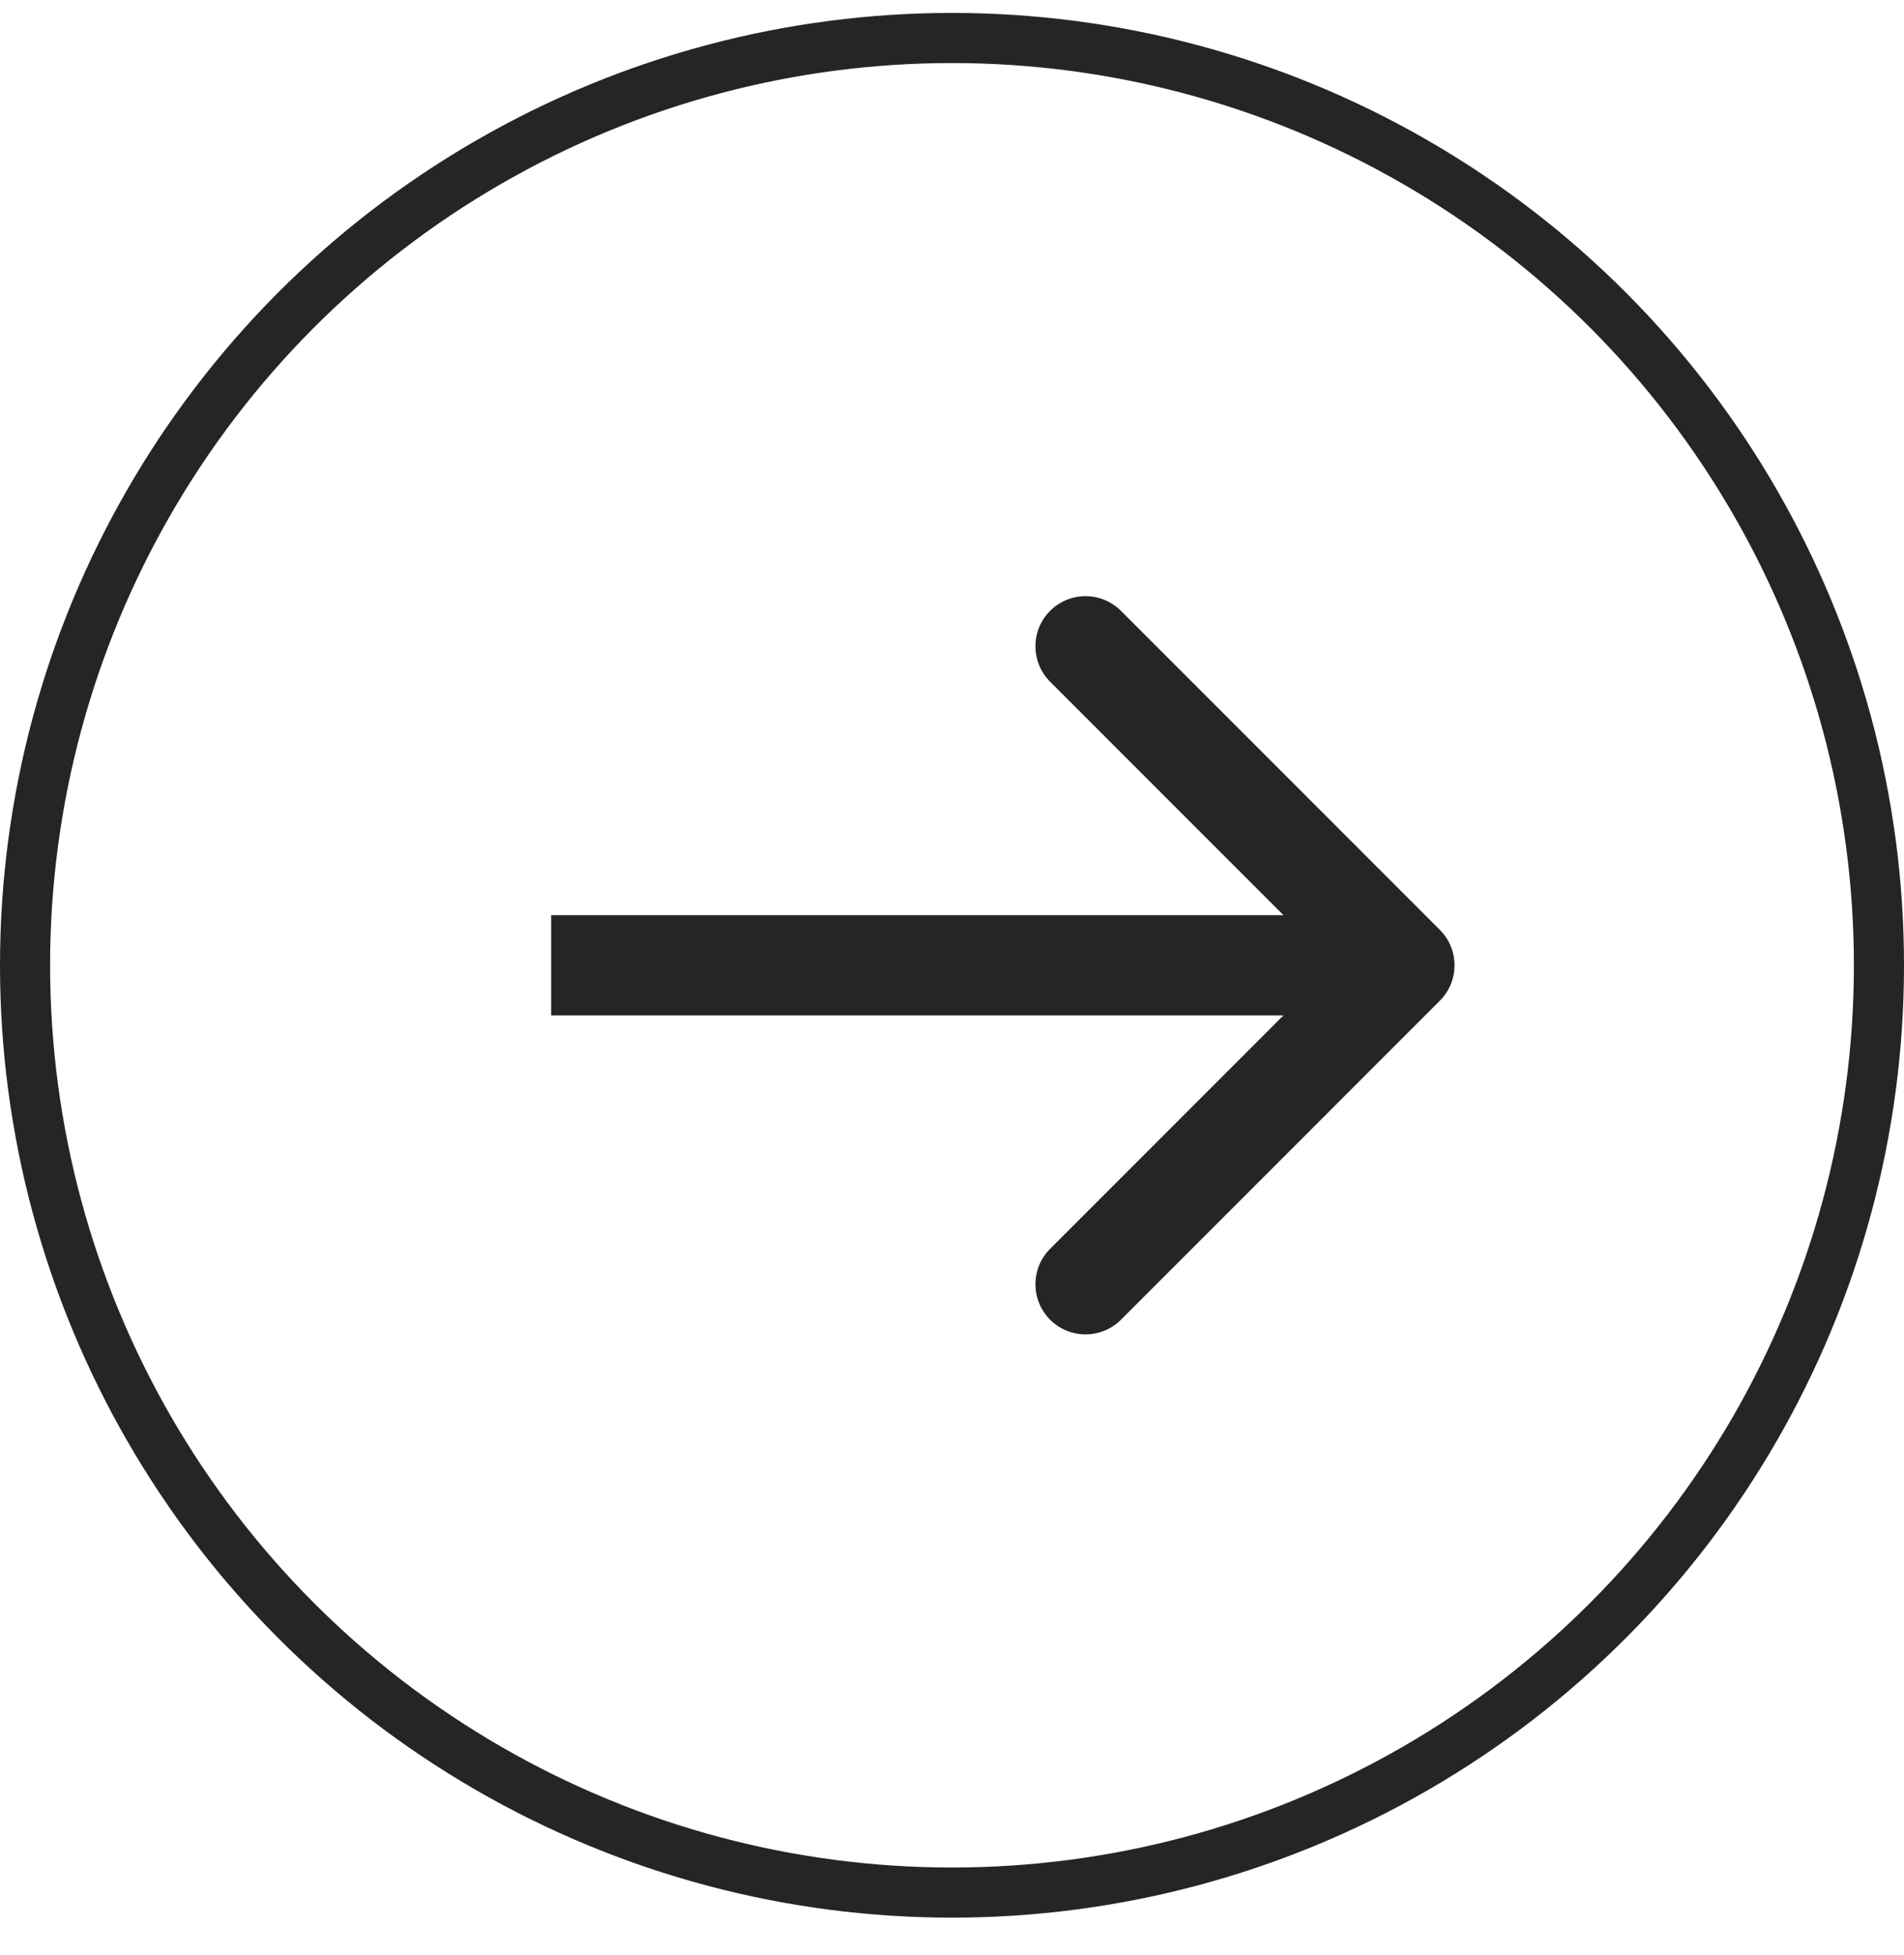
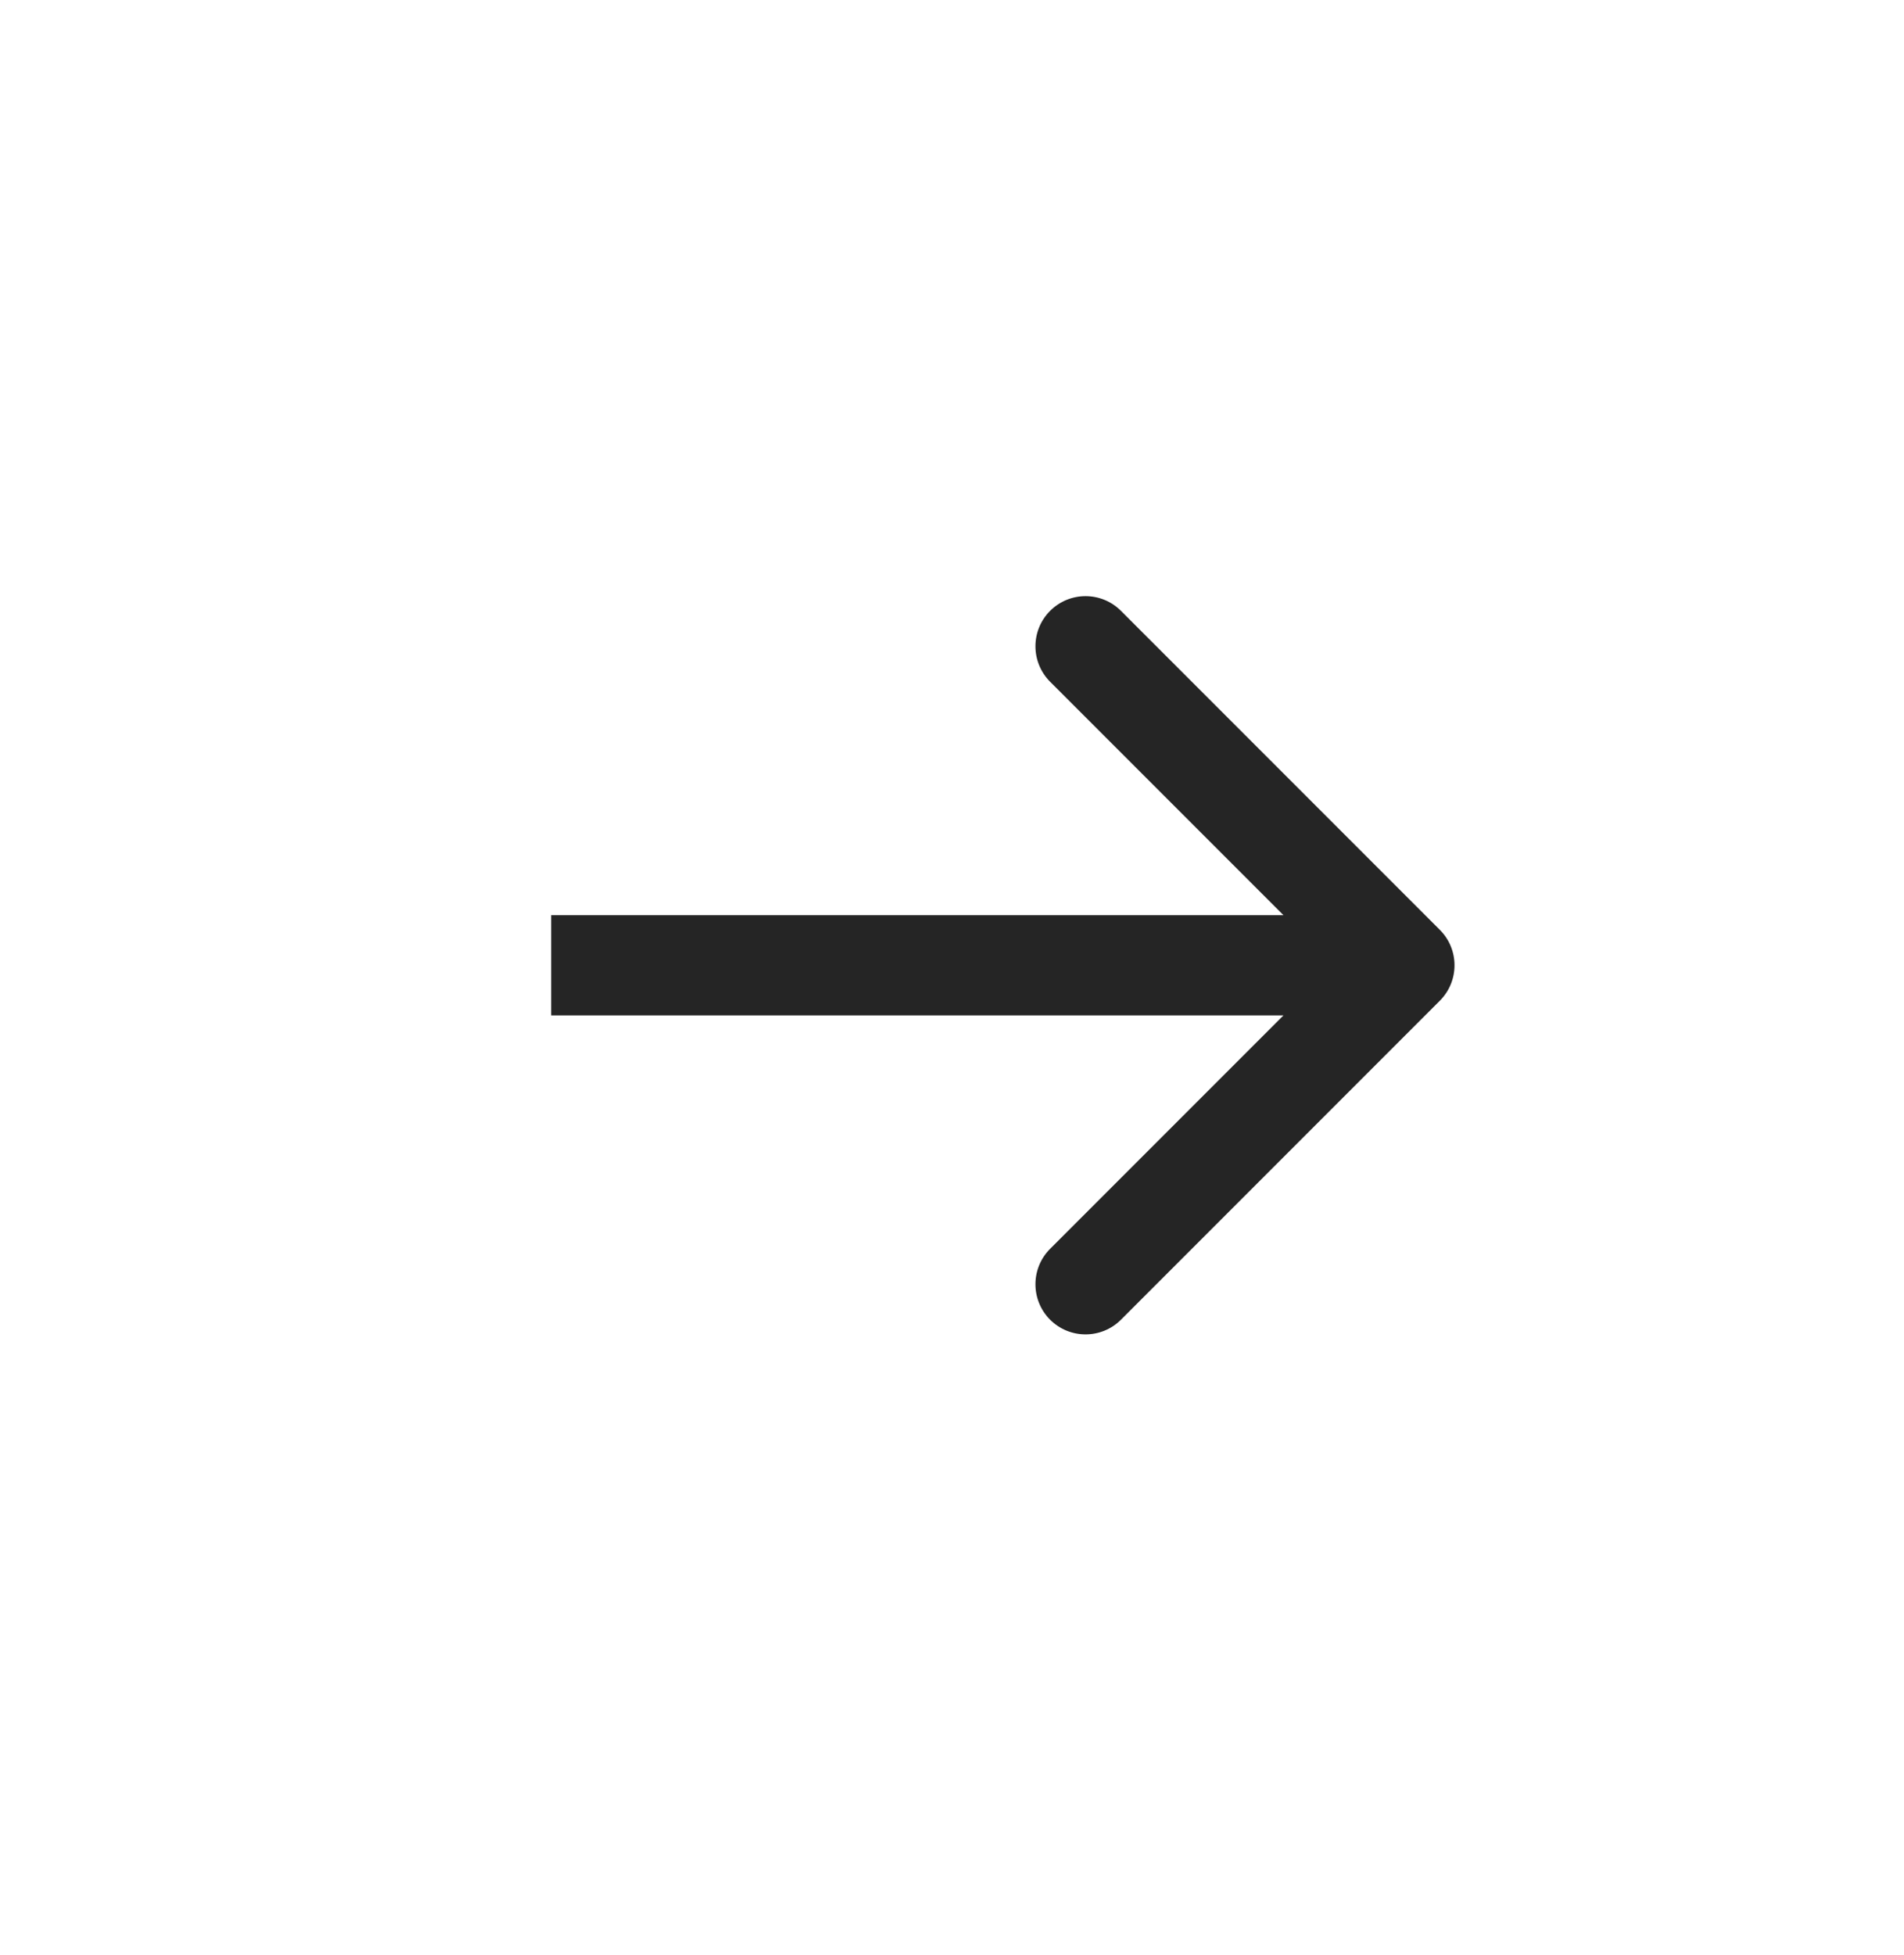
<svg xmlns="http://www.w3.org/2000/svg" width="38" height="39" viewBox="0 0 38 39" fill="none">
-   <circle cx="19" cy="19" r="18.5" transform="matrix(-1 0 0 1 38 0.258)" stroke="#252525" />
  <path d="M28.736 18.551C29.127 18.941 29.127 19.574 28.736 19.965L22.372 26.329C21.982 26.719 21.349 26.719 20.958 26.329C20.568 25.938 20.568 25.305 20.958 24.915L26.615 19.258L20.958 13.601C20.568 13.21 20.568 12.577 20.958 12.187C21.349 11.796 21.982 11.796 22.372 12.187L28.736 18.551ZM11 19.258V18.258H28.029V19.258V20.258H11V19.258Z" fill="#252525" />
</svg>